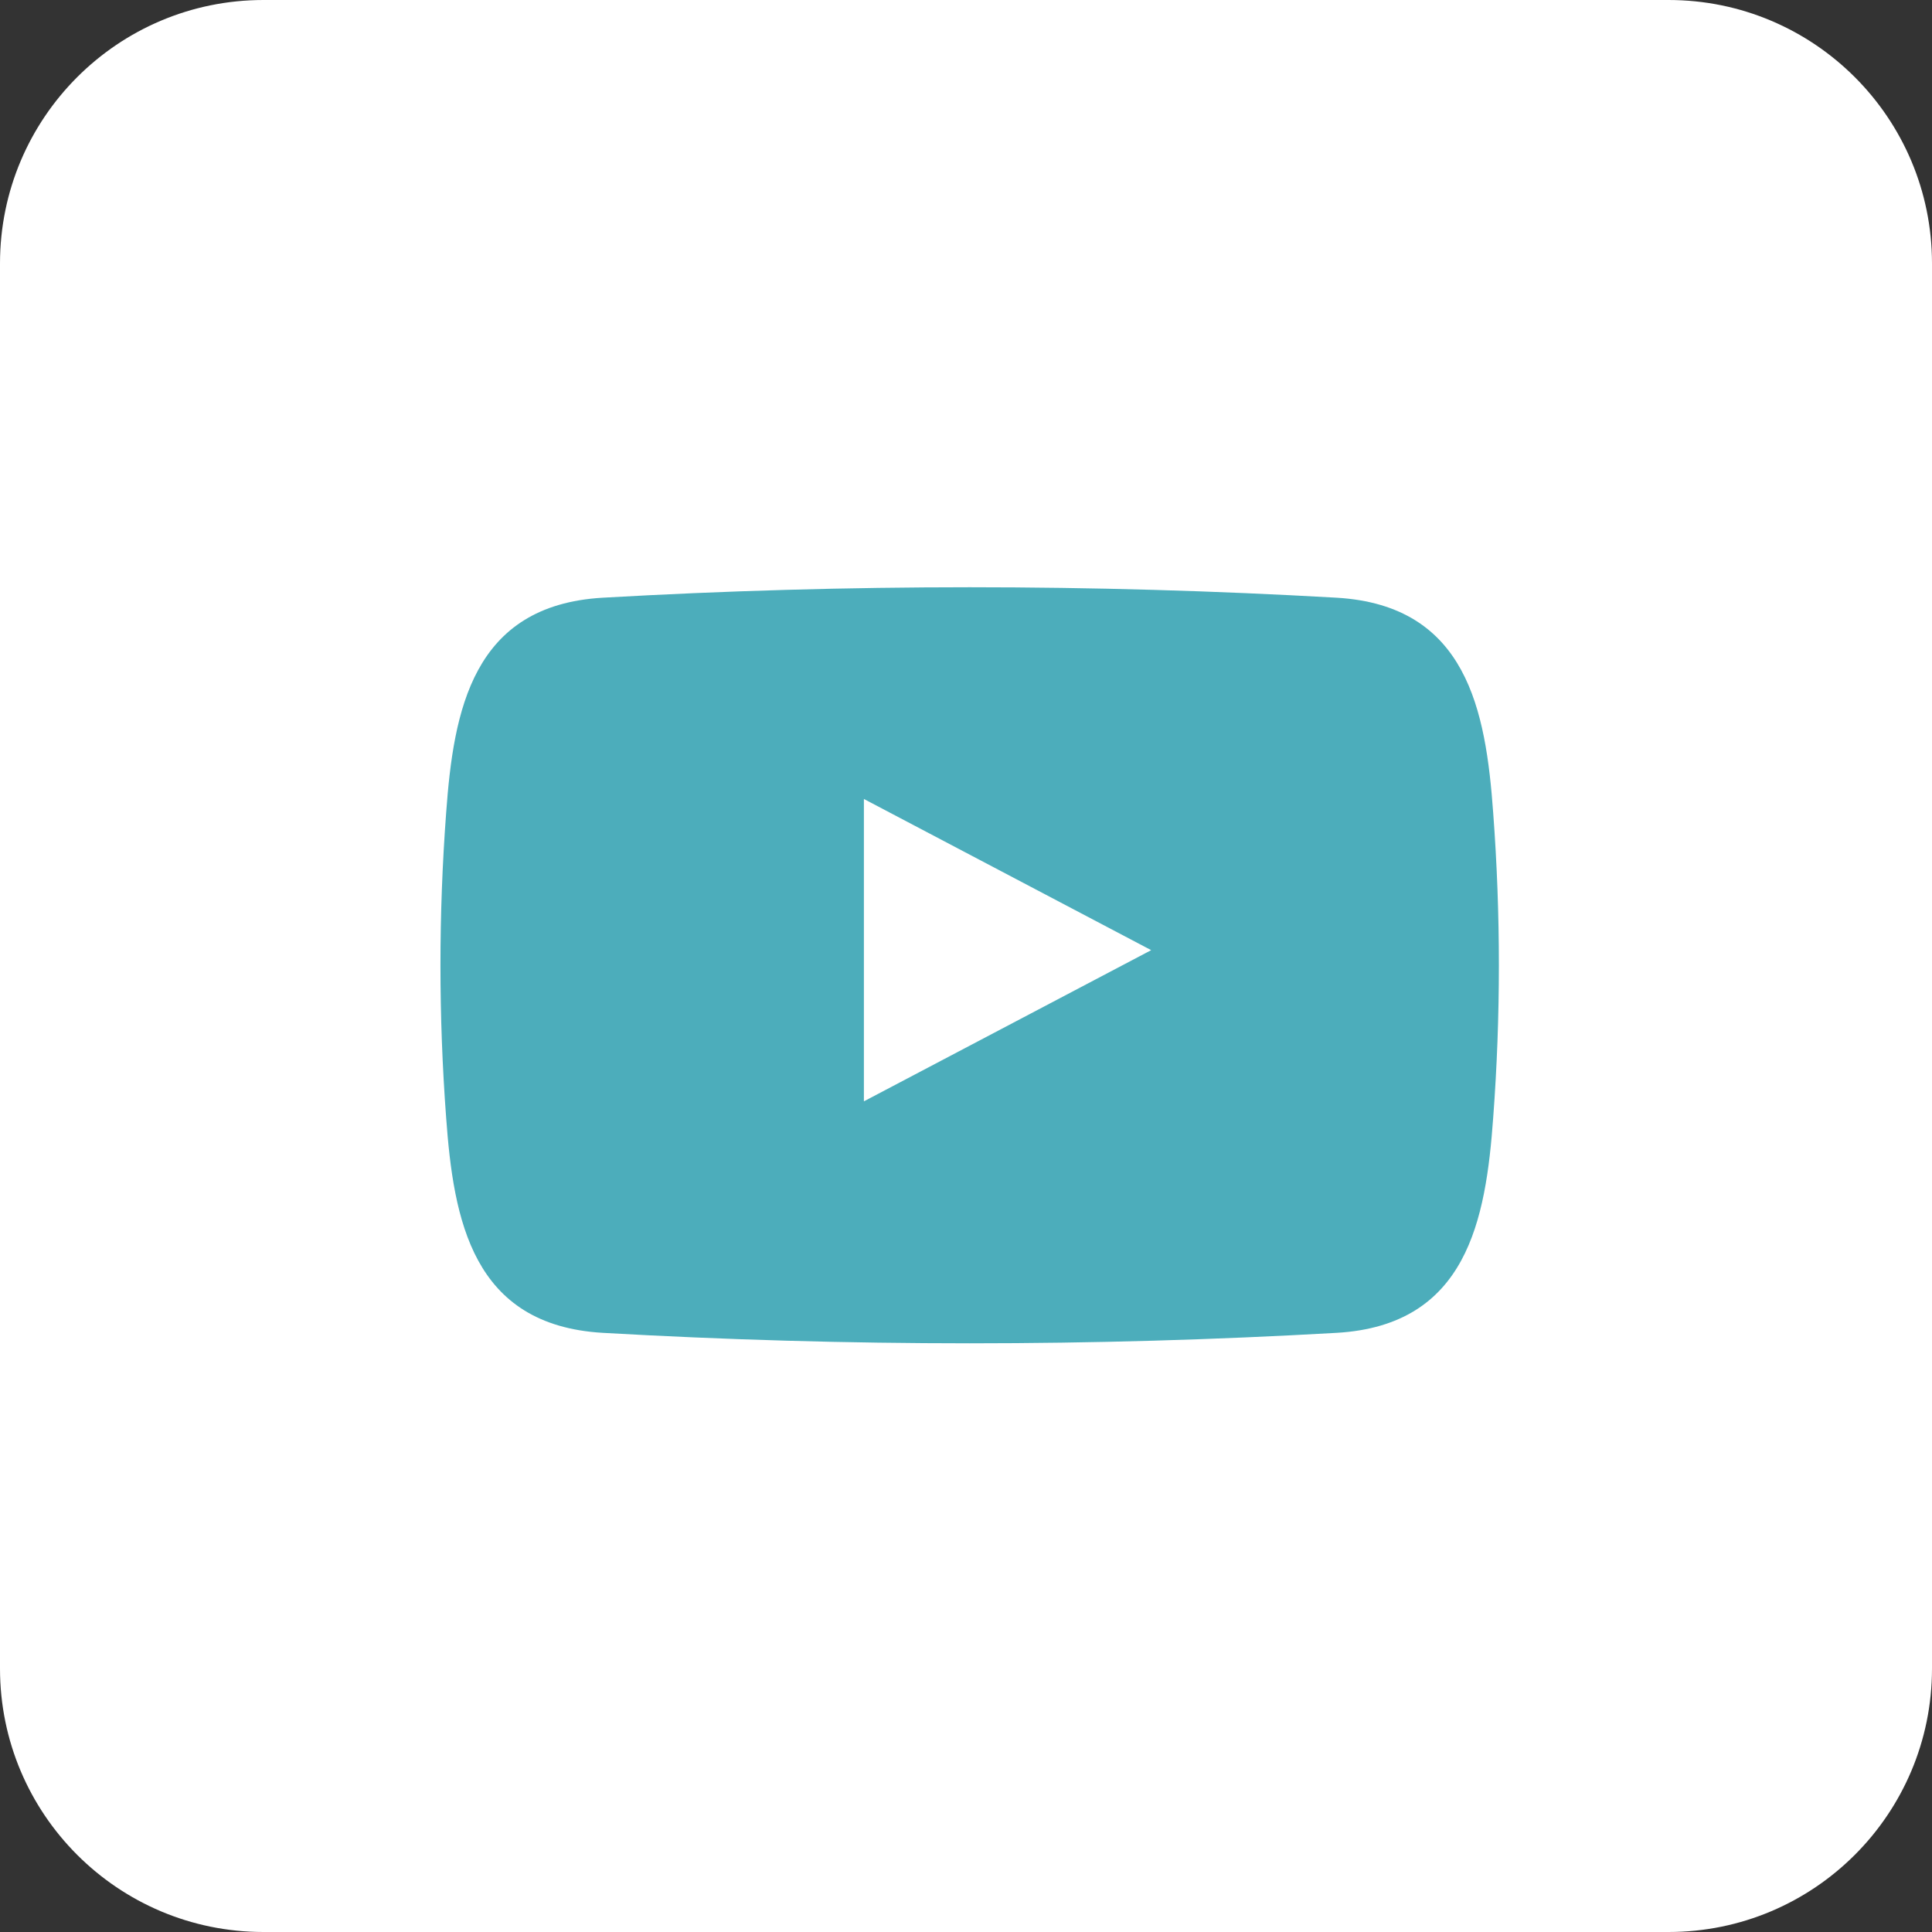
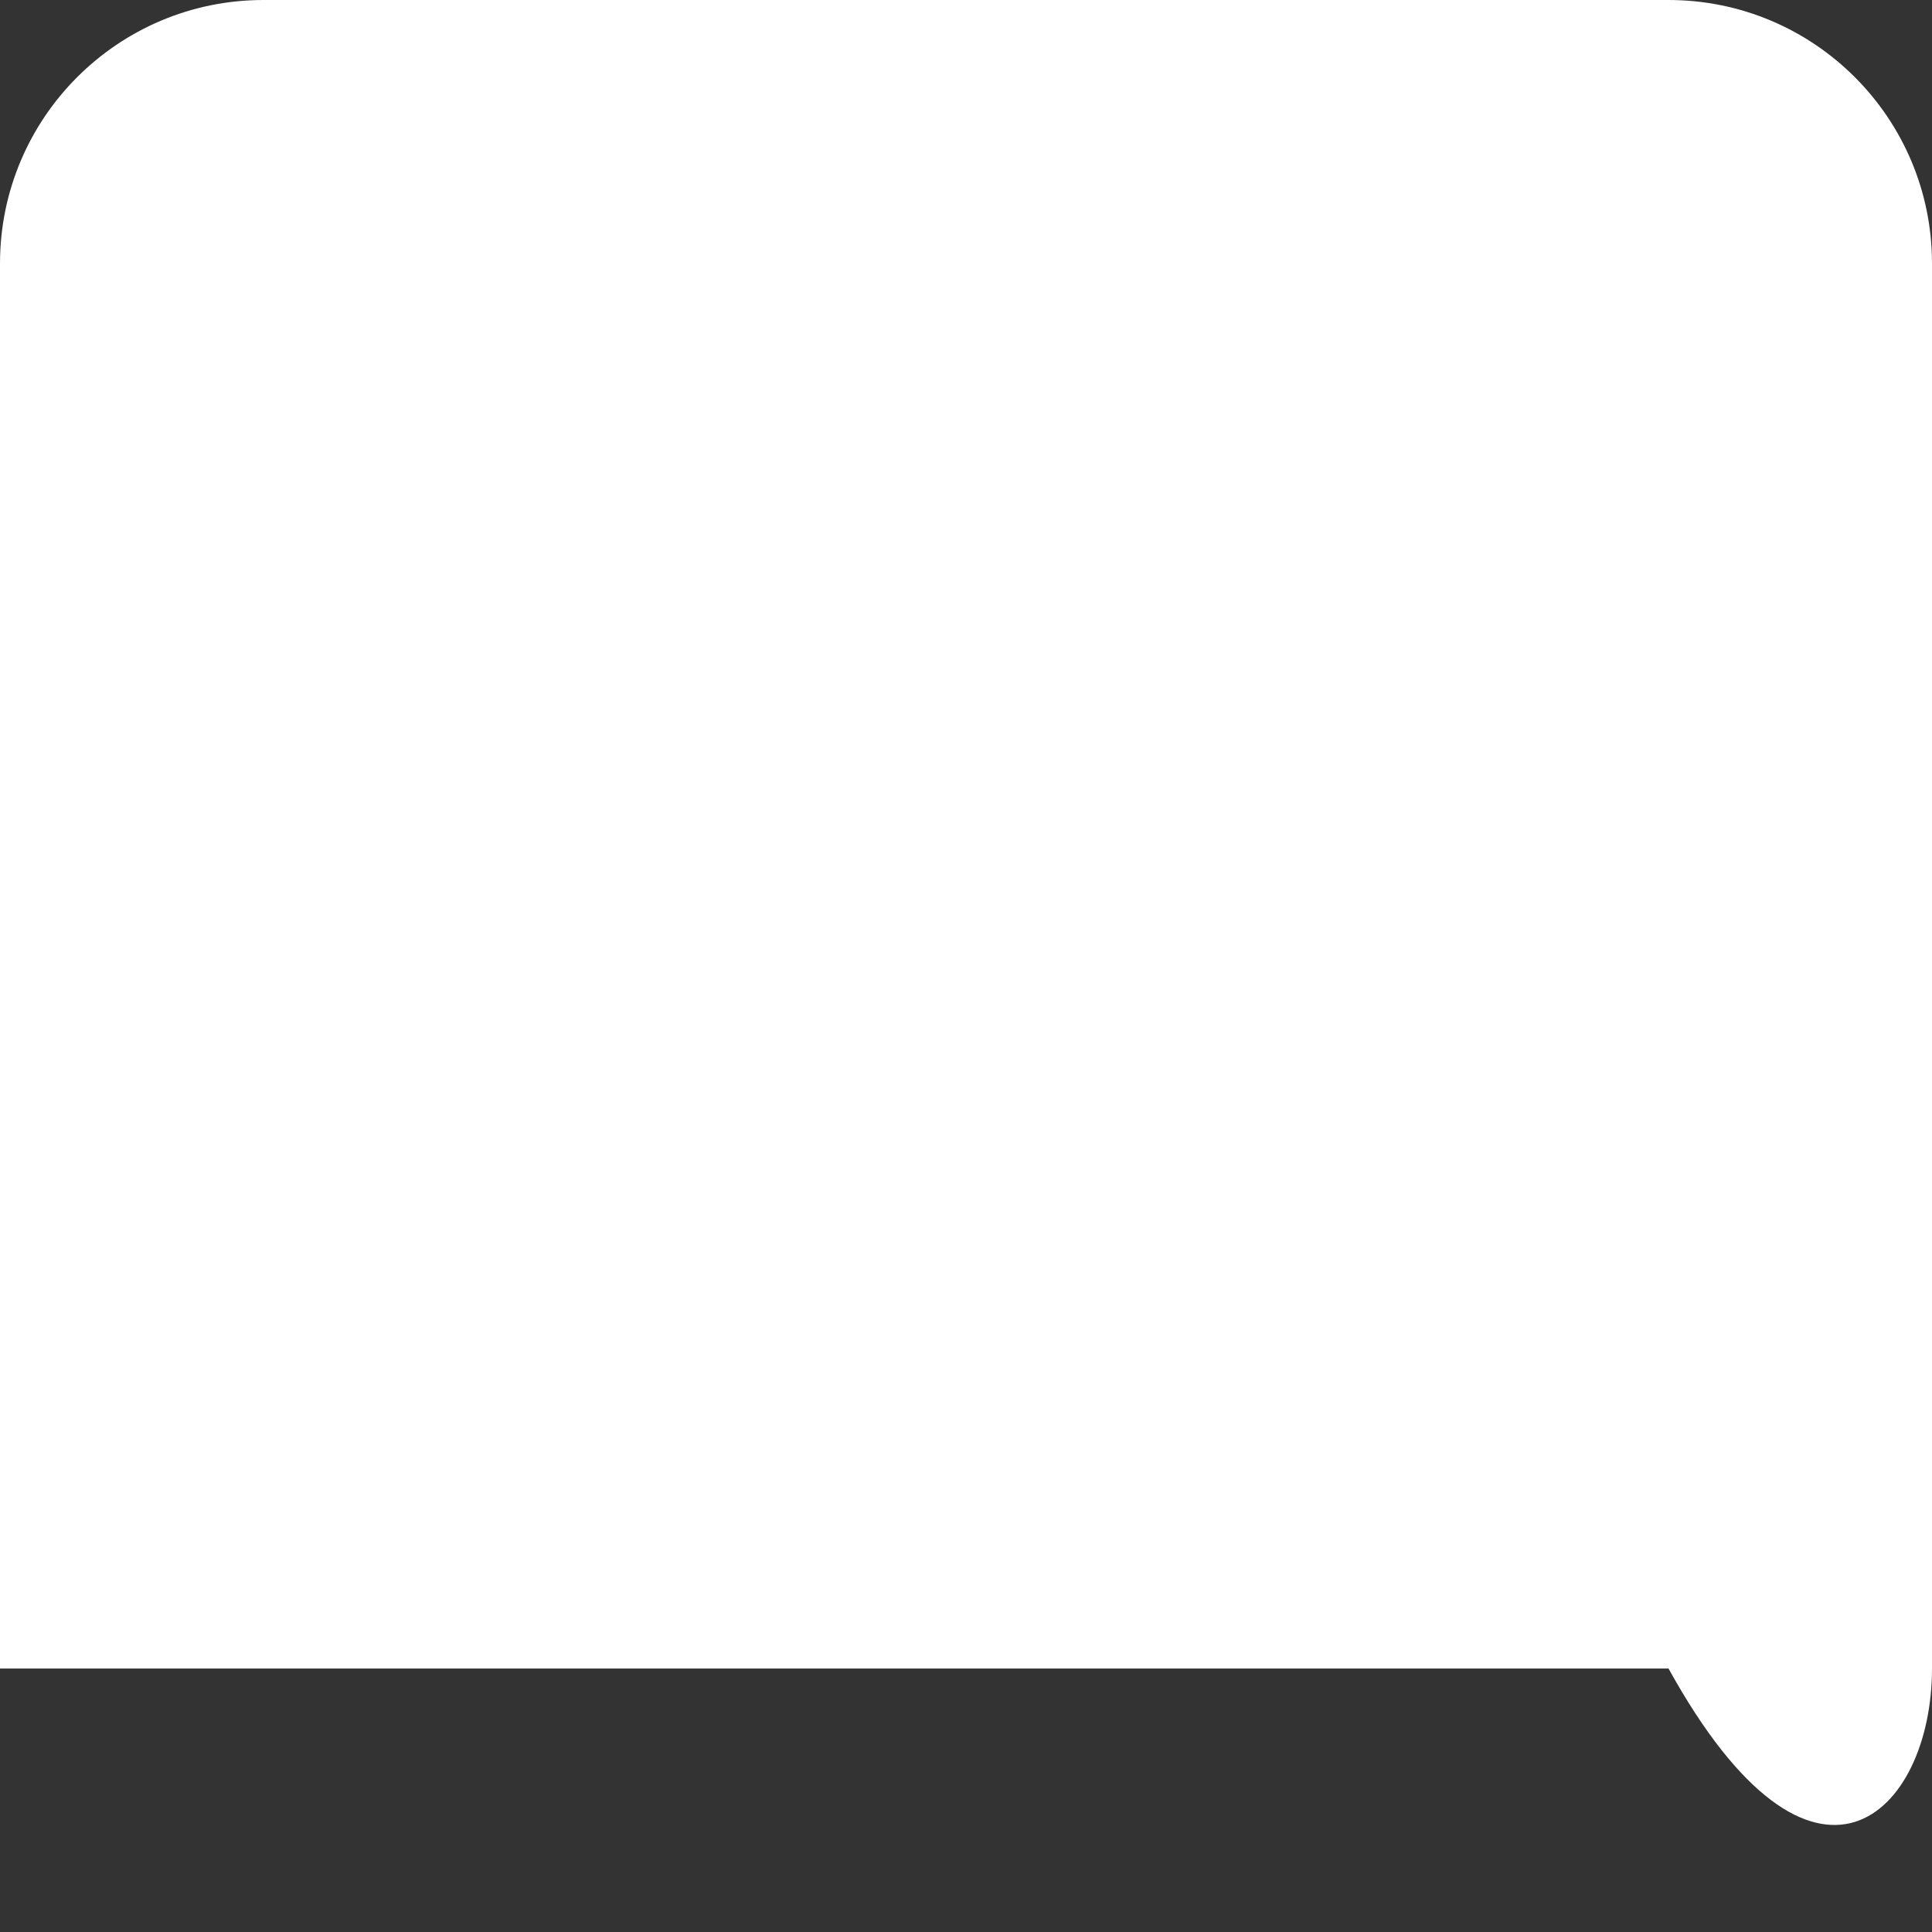
<svg xmlns="http://www.w3.org/2000/svg" width="40" height="40" viewBox="0 0 40 40" fill="none">
  <rect x="0" y="0" width="40" height="40" fill="#333333" stroke="none" />
-   <path d="M34.545 0H5.455C2.442 0 0 2.442 0 5.455V34.545C0 37.558 2.442 40 5.455 40H34.545C37.558 40 40 37.558 40 34.545V5.455C40 2.442 37.558 0 34.545 0Z" fill="white" />
-   <path fill-rule="evenodd" clip-rule="evenodd" d="M30.915 16.83C30.762 14.717 30.377 12.535 27.675 12.375C22.613 12.086 17.539 12.086 12.477 12.375C9.776 12.532 9.39 14.717 9.237 16.83C9.08 18.93 9.08 21.04 9.237 23.14C9.39 25.253 9.776 27.435 12.477 27.595C17.539 27.884 22.613 27.884 27.675 27.595C30.377 27.438 30.762 25.253 30.915 23.14C31.072 21.04 31.072 18.93 30.915 16.83ZM17.886 22.802V16.542L23.834 19.672L17.886 22.802Z" fill="#4CADBB" />
+   <path d="M34.545 0H5.455C2.442 0 0 2.442 0 5.455V34.545H34.545C37.558 40 40 37.558 40 34.545V5.455C40 2.442 37.558 0 34.545 0Z" fill="white" />
</svg>